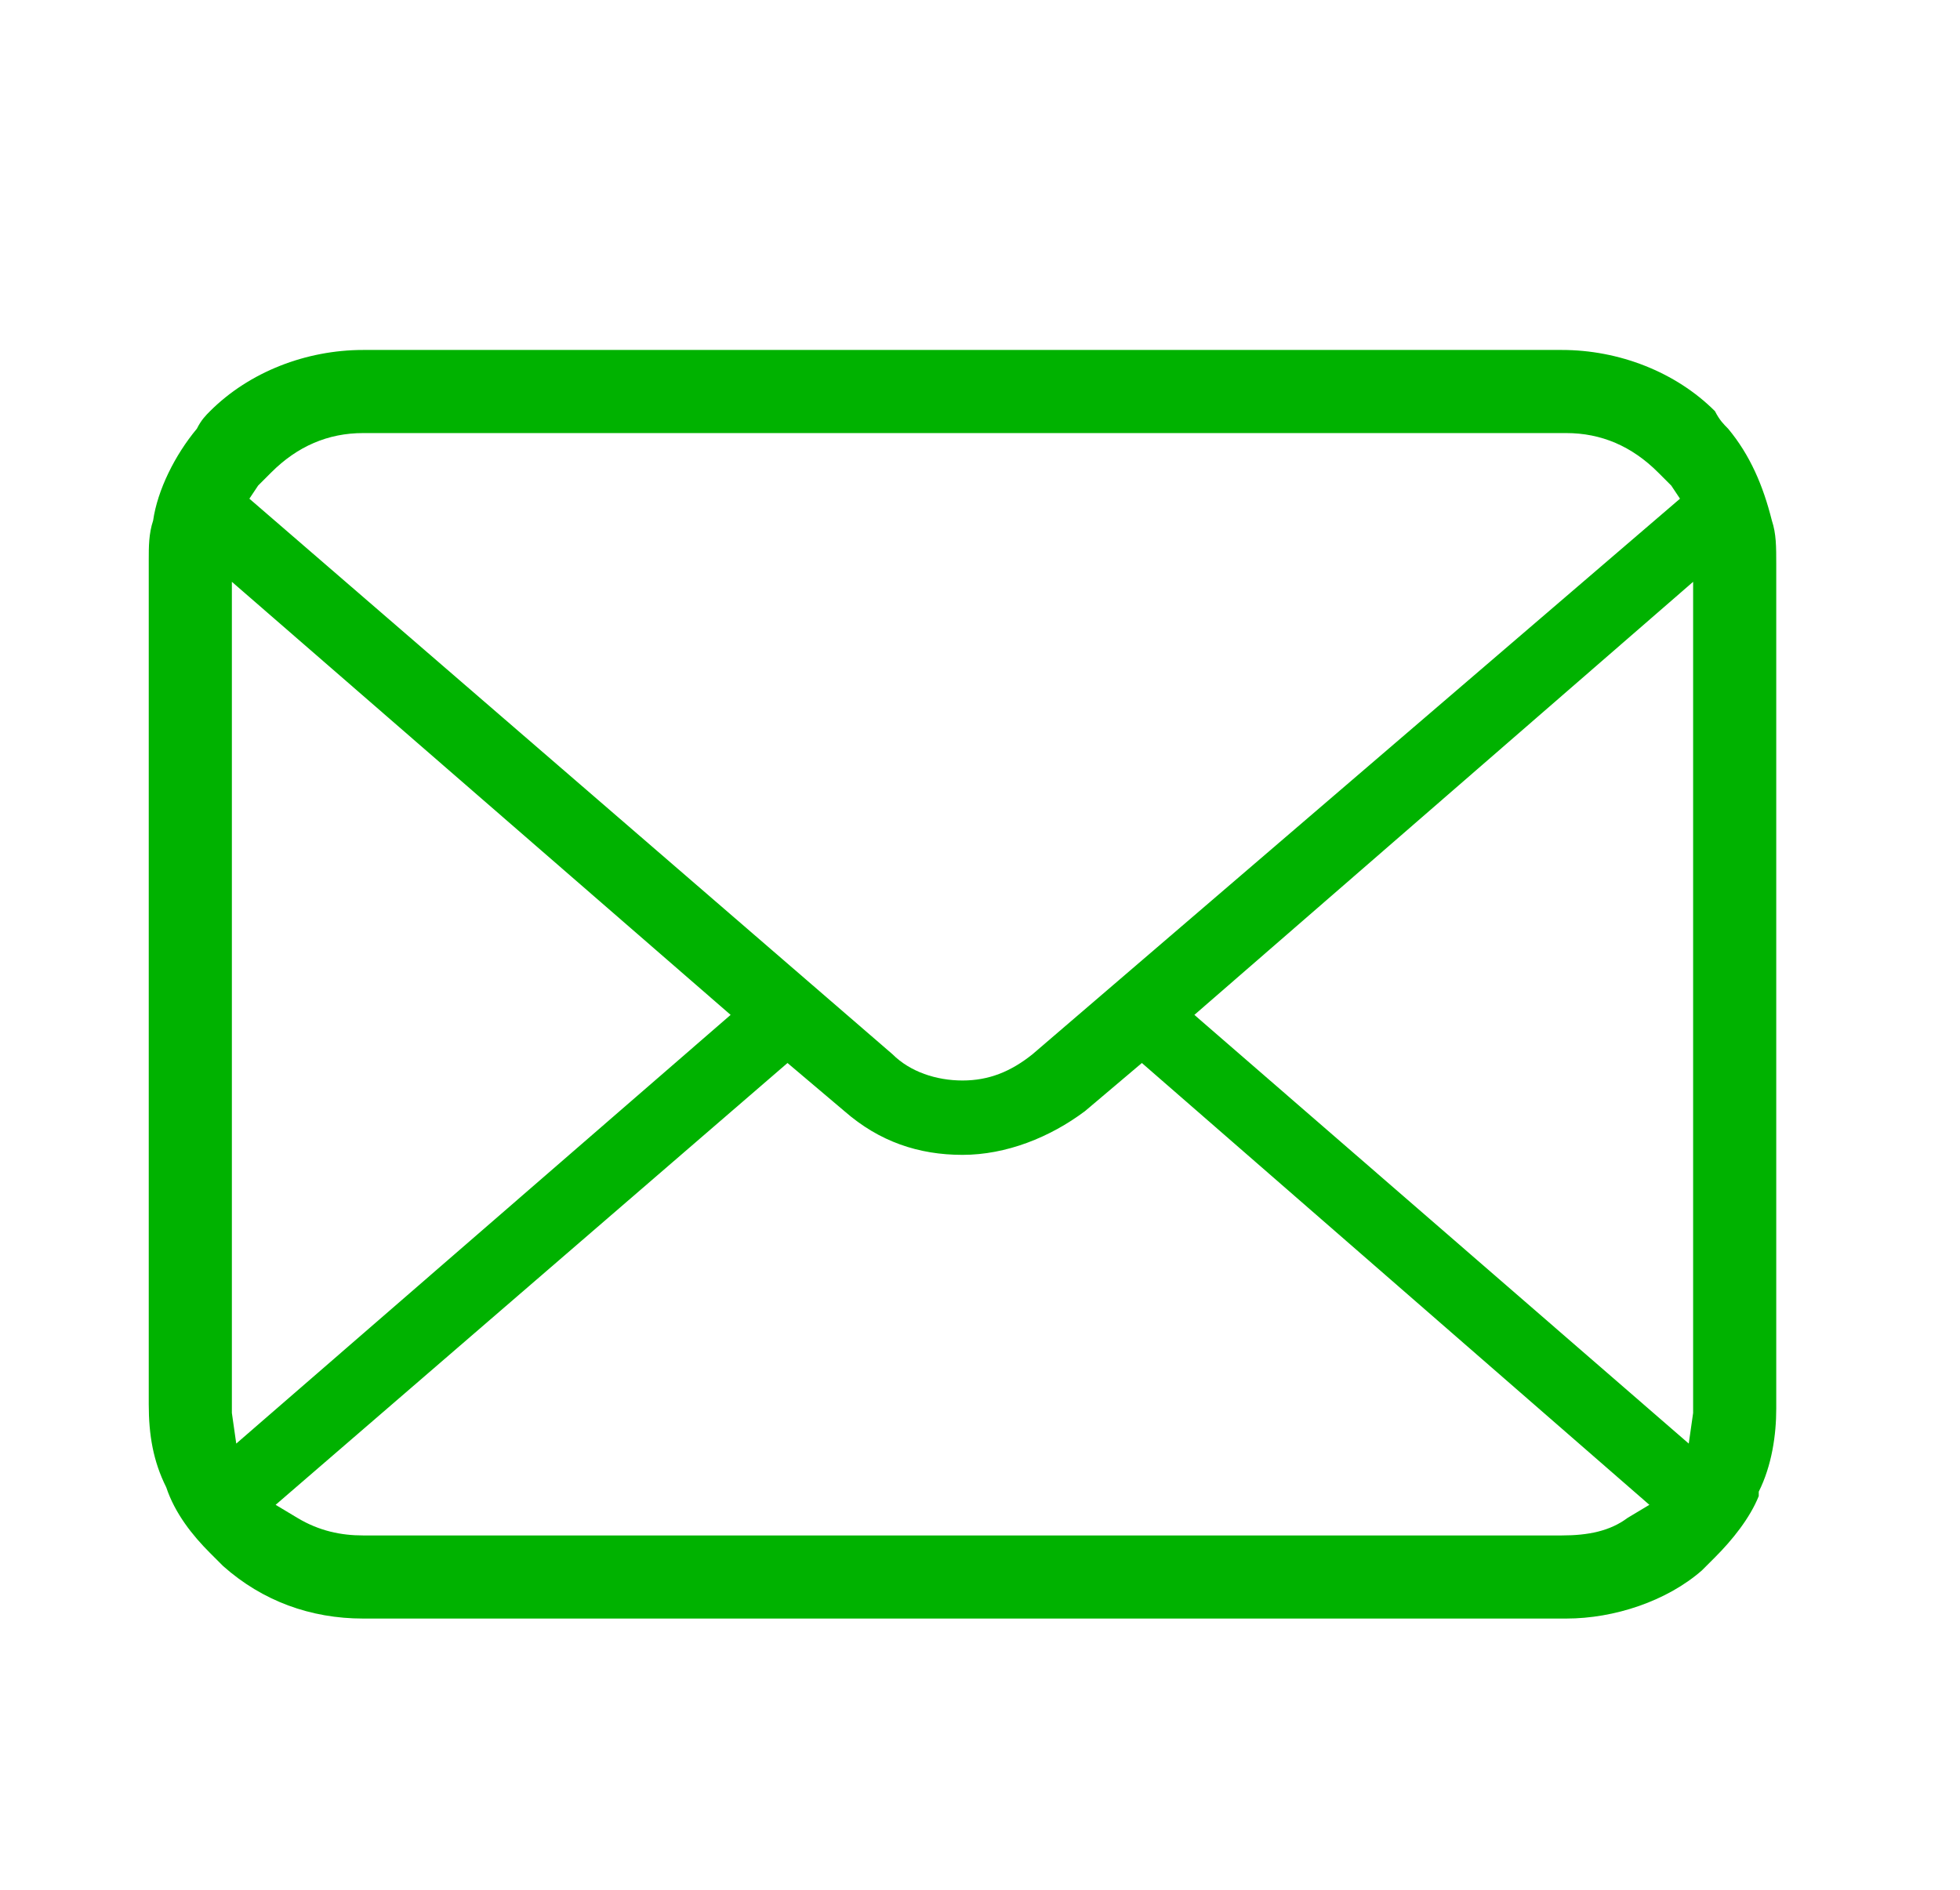
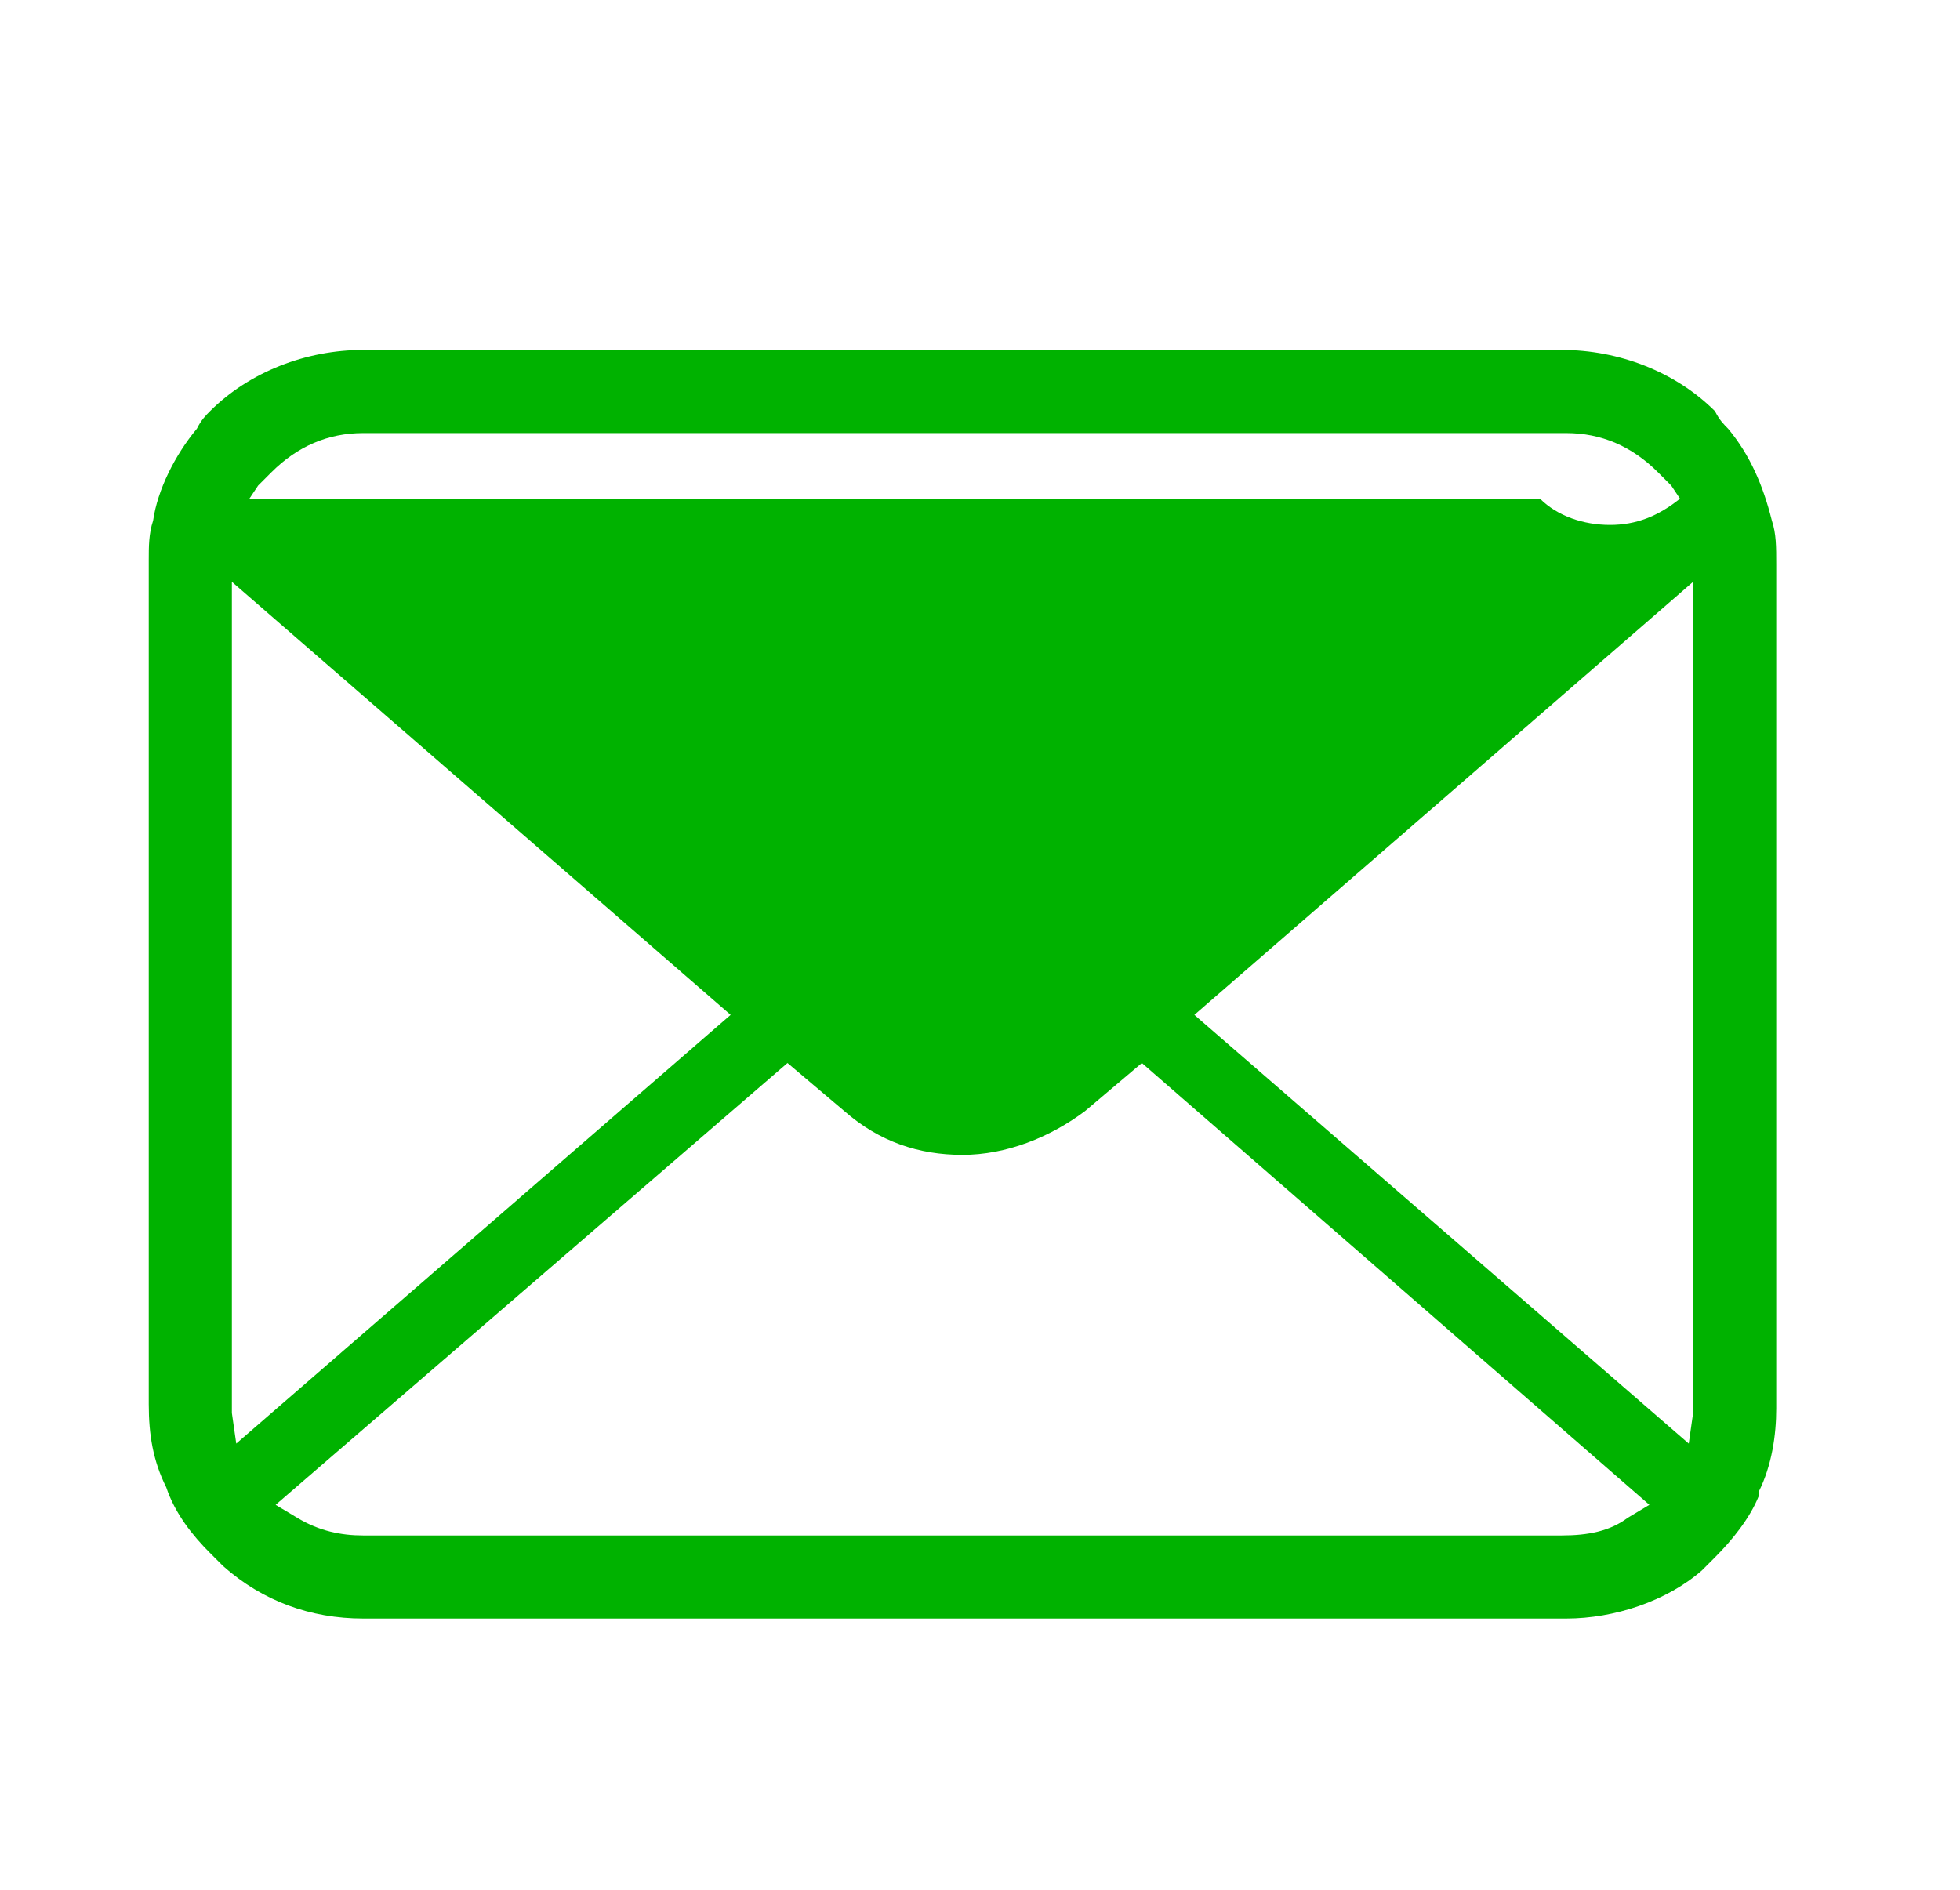
<svg xmlns="http://www.w3.org/2000/svg" version="1.1" id="レイヤー_1" x="0px" y="0px" viewBox="0 0 44.8 43.2" style="enable-background:new 0 0 44.8 43.2;" xml:space="preserve">
  <style type="text/css">
	.st0{fill:#00B200;}
</style>
-   <path class="st0" d="M40.5,11.9c-0.2-0.8-0.5-1.5-1-2.1c-0.1-0.1-0.2-0.2-0.3-0.4C38.3,8.5,37,8,35.7,8H8.3C7,8,5.7,8.5,4.8,9.4  C4.7,9.5,4.6,9.6,4.5,9.8c-0.5,0.6-0.9,1.4-1,2.1c-0.1,0.3-0.1,0.6-0.1,0.9v19.3c0,0.7,0.1,1.3,0.4,1.9c0.2,0.6,0.6,1.1,1,1.5  c0.1,0.1,0.2,0.2,0.3,0.3C6,36.6,7.1,37,8.3,37h27.5c1.1,0,2.3-0.4,3.1-1.1c0.1-0.1,0.2-0.2,0.3-0.3c0.4-0.4,0.8-0.9,1-1.4l0-0.1  c0.3-0.6,0.4-1.3,0.4-1.9V12.9C40.6,12.5,40.6,12.2,40.5,11.9z M5.9,11.1C6,11,6.1,10.9,6.2,10.8c0.6-0.6,1.3-0.9,2.1-0.9h27.5  c0.8,0,1.5,0.3,2.1,0.9c0.1,0.1,0.2,0.2,0.3,0.3l0.2,0.3L23.6,24.1c-0.5,0.4-1,0.6-1.6,0.6c-0.6,0-1.2-0.2-1.6-0.6L5.7,11.4  L5.9,11.1z M5.3,32.3c0-0.1,0-0.1,0-0.2V13.3l11.4,9.9L5.4,33L5.3,32.3z M37.2,34.7c-0.4,0.3-0.9,0.4-1.5,0.4H8.3  c-0.5,0-1-0.1-1.5-0.4l-0.5-0.3L18,24.3l1.3,1.1c0.8,0.7,1.7,1,2.7,1c1,0,2-0.4,2.8-1l1.3-1.1l11.6,10.1L37.2,34.7z M38.7,32.1  c0,0.1,0,0.1,0,0.2L38.6,33l-11.3-9.8l11.4-9.9V32.1z" />
+   <path class="st0" d="M40.5,11.9c-0.2-0.8-0.5-1.5-1-2.1c-0.1-0.1-0.2-0.2-0.3-0.4C38.3,8.5,37,8,35.7,8H8.3C7,8,5.7,8.5,4.8,9.4  C4.7,9.5,4.6,9.6,4.5,9.8c-0.5,0.6-0.9,1.4-1,2.1c-0.1,0.3-0.1,0.6-0.1,0.9v19.3c0,0.7,0.1,1.3,0.4,1.9c0.2,0.6,0.6,1.1,1,1.5  c0.1,0.1,0.2,0.2,0.3,0.3C6,36.6,7.1,37,8.3,37h27.5c1.1,0,2.3-0.4,3.1-1.1c0.1-0.1,0.2-0.2,0.3-0.3c0.4-0.4,0.8-0.9,1-1.4l0-0.1  c0.3-0.6,0.4-1.3,0.4-1.9V12.9C40.6,12.5,40.6,12.2,40.5,11.9z M5.9,11.1C6,11,6.1,10.9,6.2,10.8c0.6-0.6,1.3-0.9,2.1-0.9h27.5  c0.8,0,1.5,0.3,2.1,0.9c0.1,0.1,0.2,0.2,0.3,0.3l0.2,0.3c-0.5,0.4-1,0.6-1.6,0.6c-0.6,0-1.2-0.2-1.6-0.6L5.7,11.4  L5.9,11.1z M5.3,32.3c0-0.1,0-0.1,0-0.2V13.3l11.4,9.9L5.4,33L5.3,32.3z M37.2,34.7c-0.4,0.3-0.9,0.4-1.5,0.4H8.3  c-0.5,0-1-0.1-1.5-0.4l-0.5-0.3L18,24.3l1.3,1.1c0.8,0.7,1.7,1,2.7,1c1,0,2-0.4,2.8-1l1.3-1.1l11.6,10.1L37.2,34.7z M38.7,32.1  c0,0.1,0,0.1,0,0.2L38.6,33l-11.3-9.8l11.4-9.9V32.1z" />
</svg>